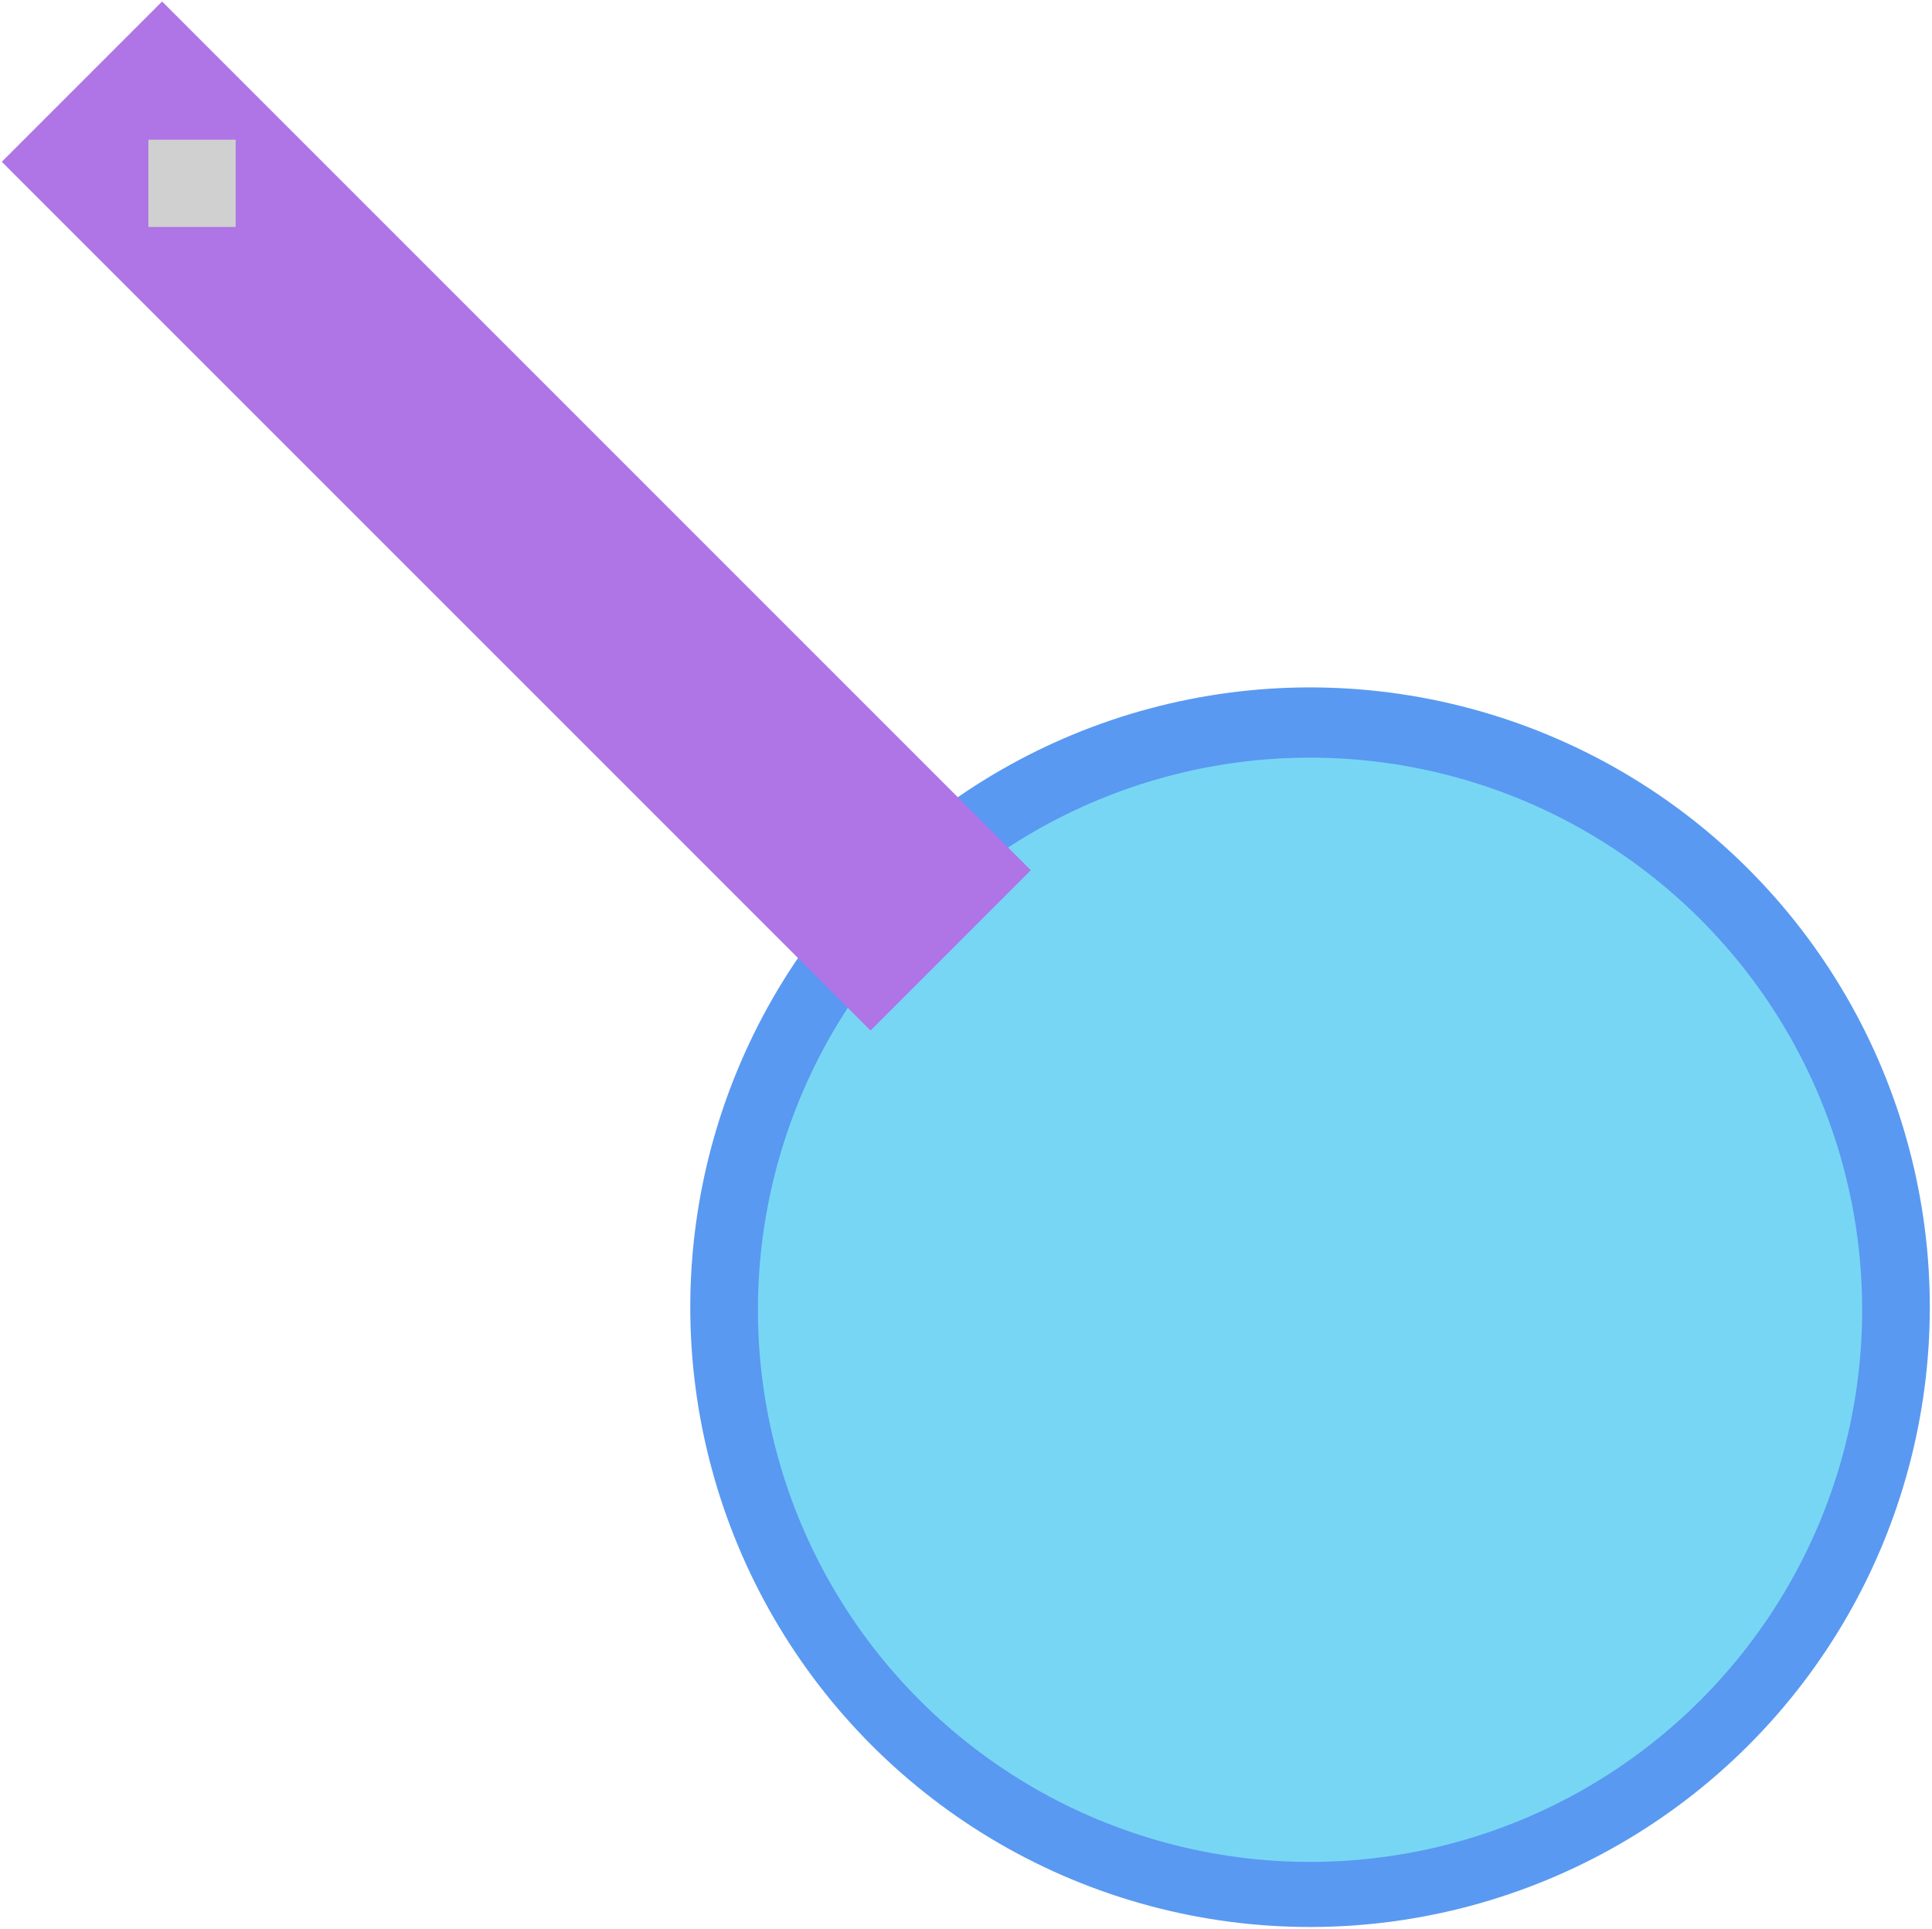
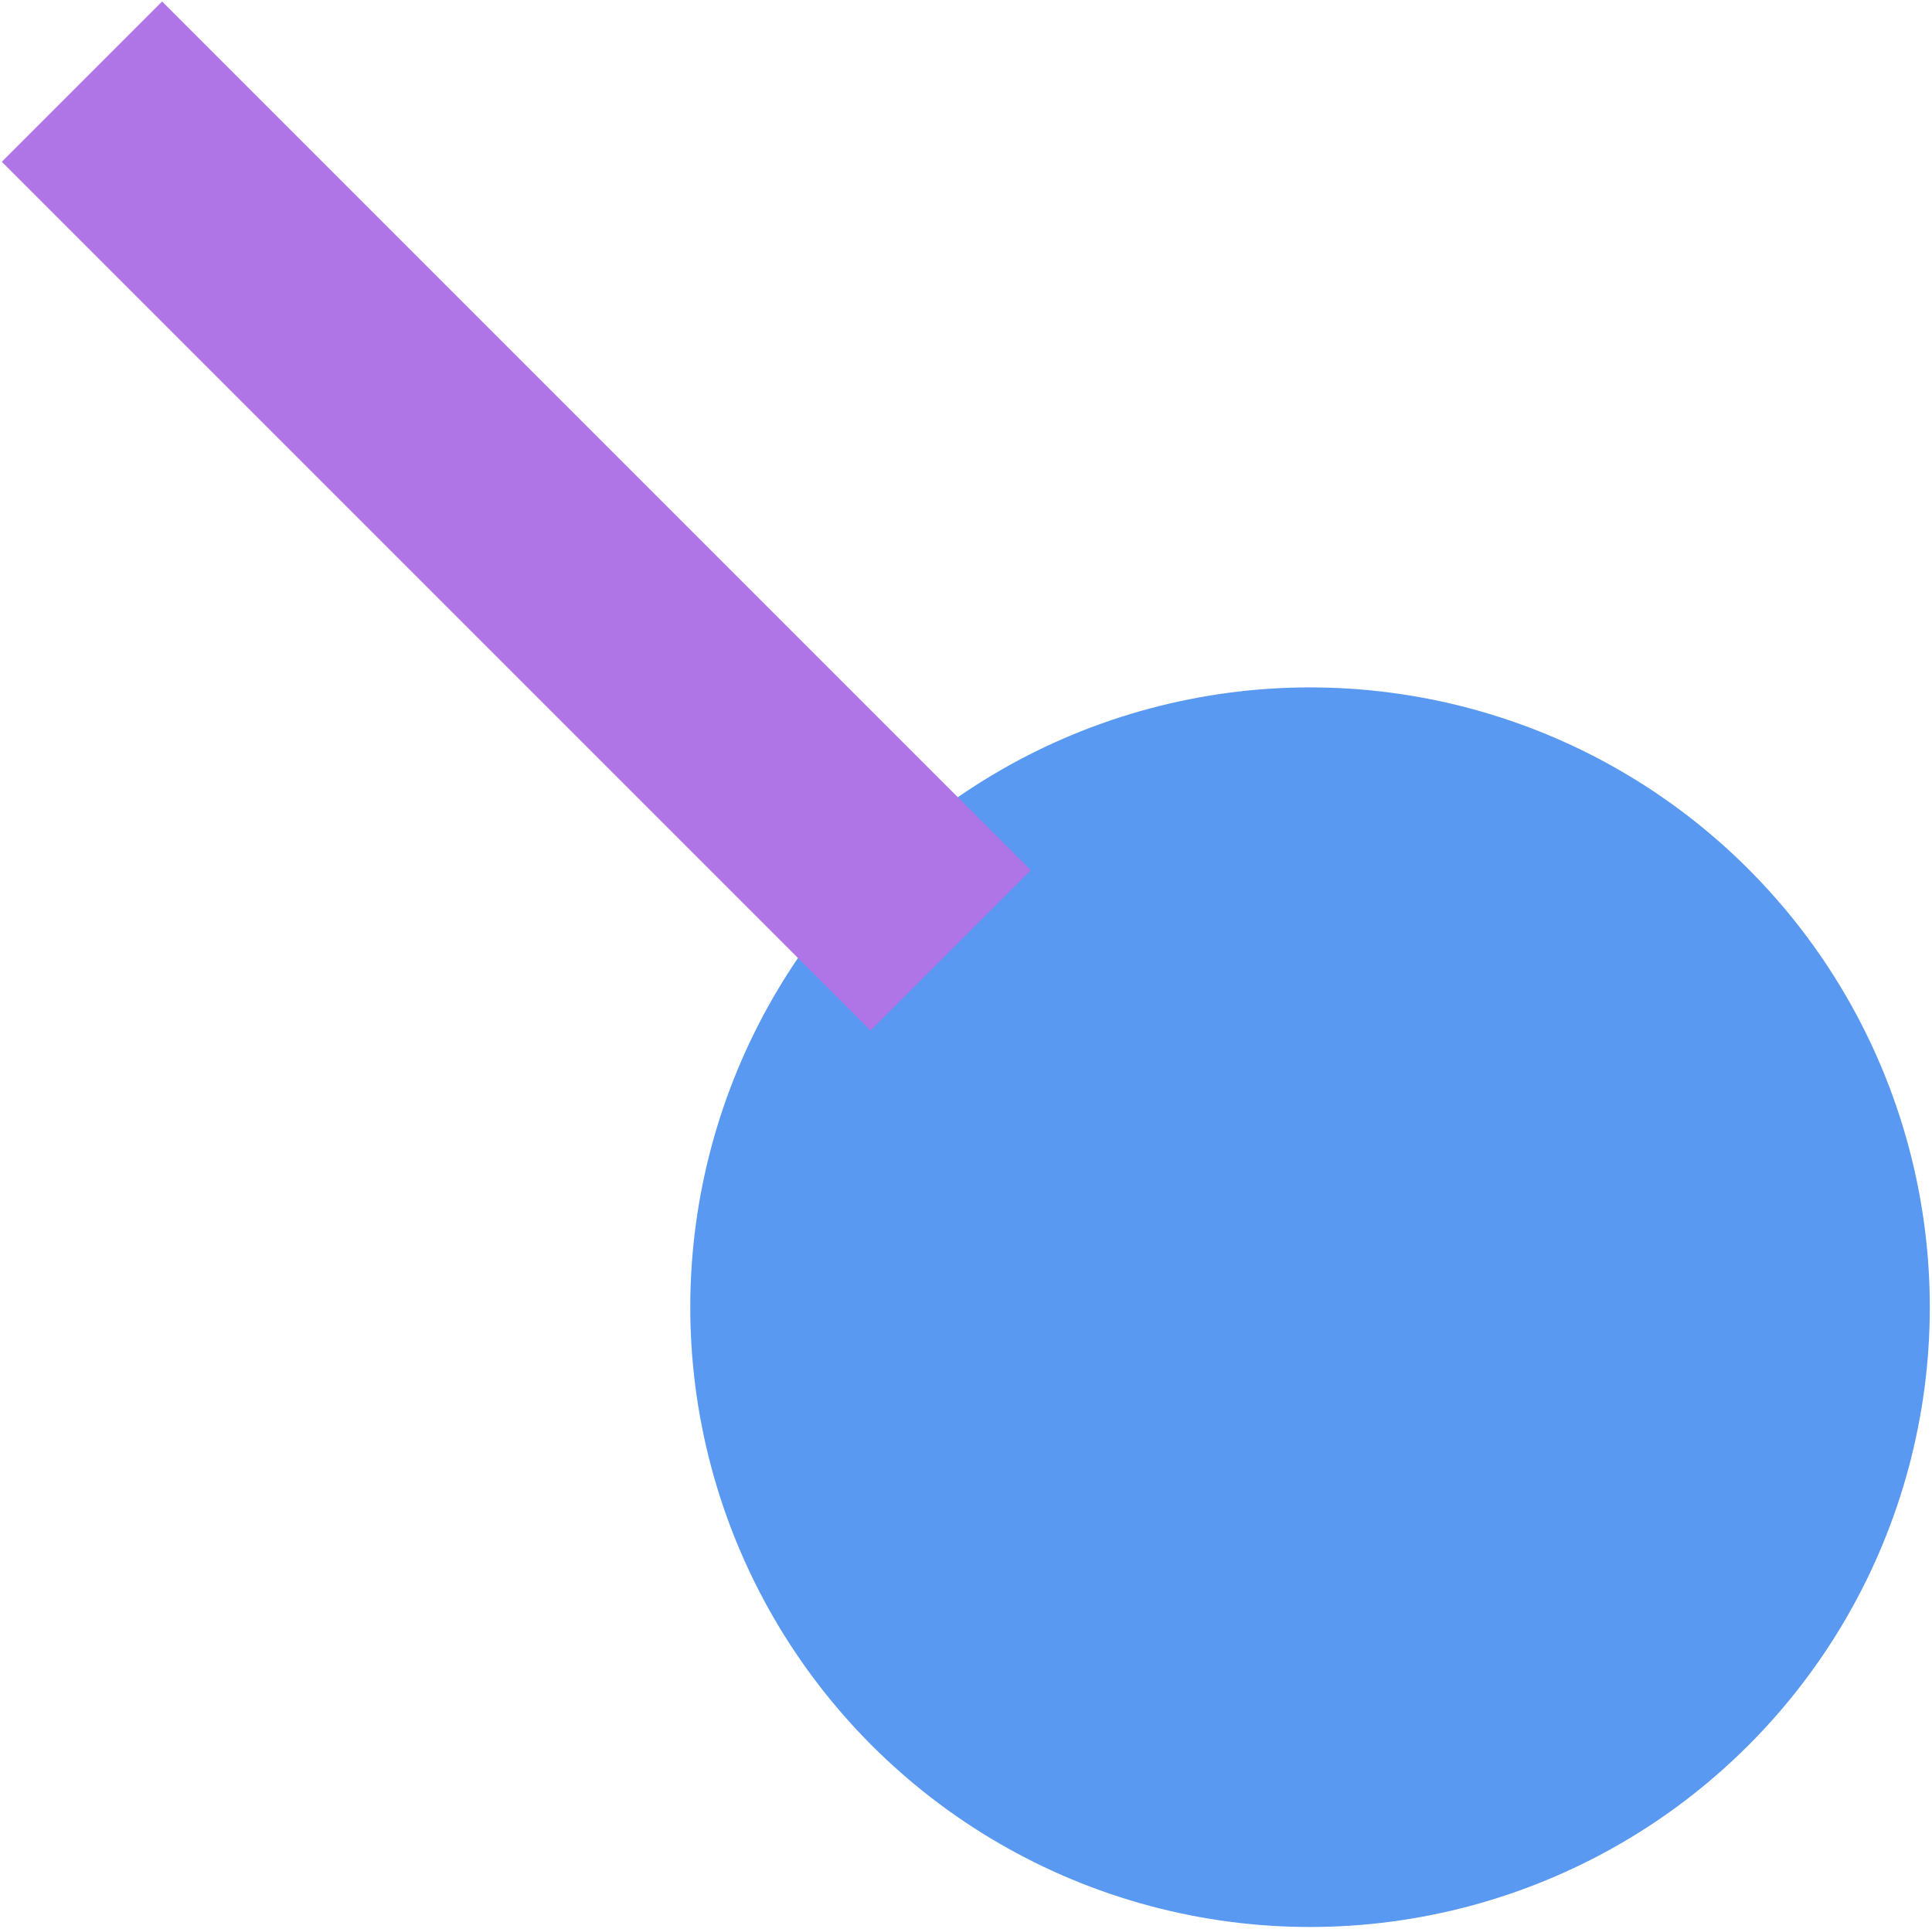
<svg xmlns="http://www.w3.org/2000/svg" width="664" height="663" viewBox="0 0 664 663" fill="none">
  <g opacity="0.8">
    <g style="mix-blend-mode:color-burn">
      <circle cx="450.243" cy="449.243" r="213" transform="rotate(45 450.243 449.243)" fill="#2F80ED" />
    </g>
    <g style="mix-blend-mode:color-burn">
-       <circle cx="450.243" cy="450.132" r="189.752" transform="rotate(45 450.243 450.132)" fill="#56CCF2" />
-     </g>
+       </g>
    <g style="mix-blend-mode:color-burn">
      <rect x="55.715" y="0.512" width="422.23" height="77.912" transform="rotate(45 55.715 0.512)" fill="#9B51E0" />
    </g>
    <g style="mix-blend-mode:hard-light">
-       <rect x="51" y="48" width="30" height="30" fill="#C4C4C4" />
-     </g>
+       </g>
  </g>
</svg>